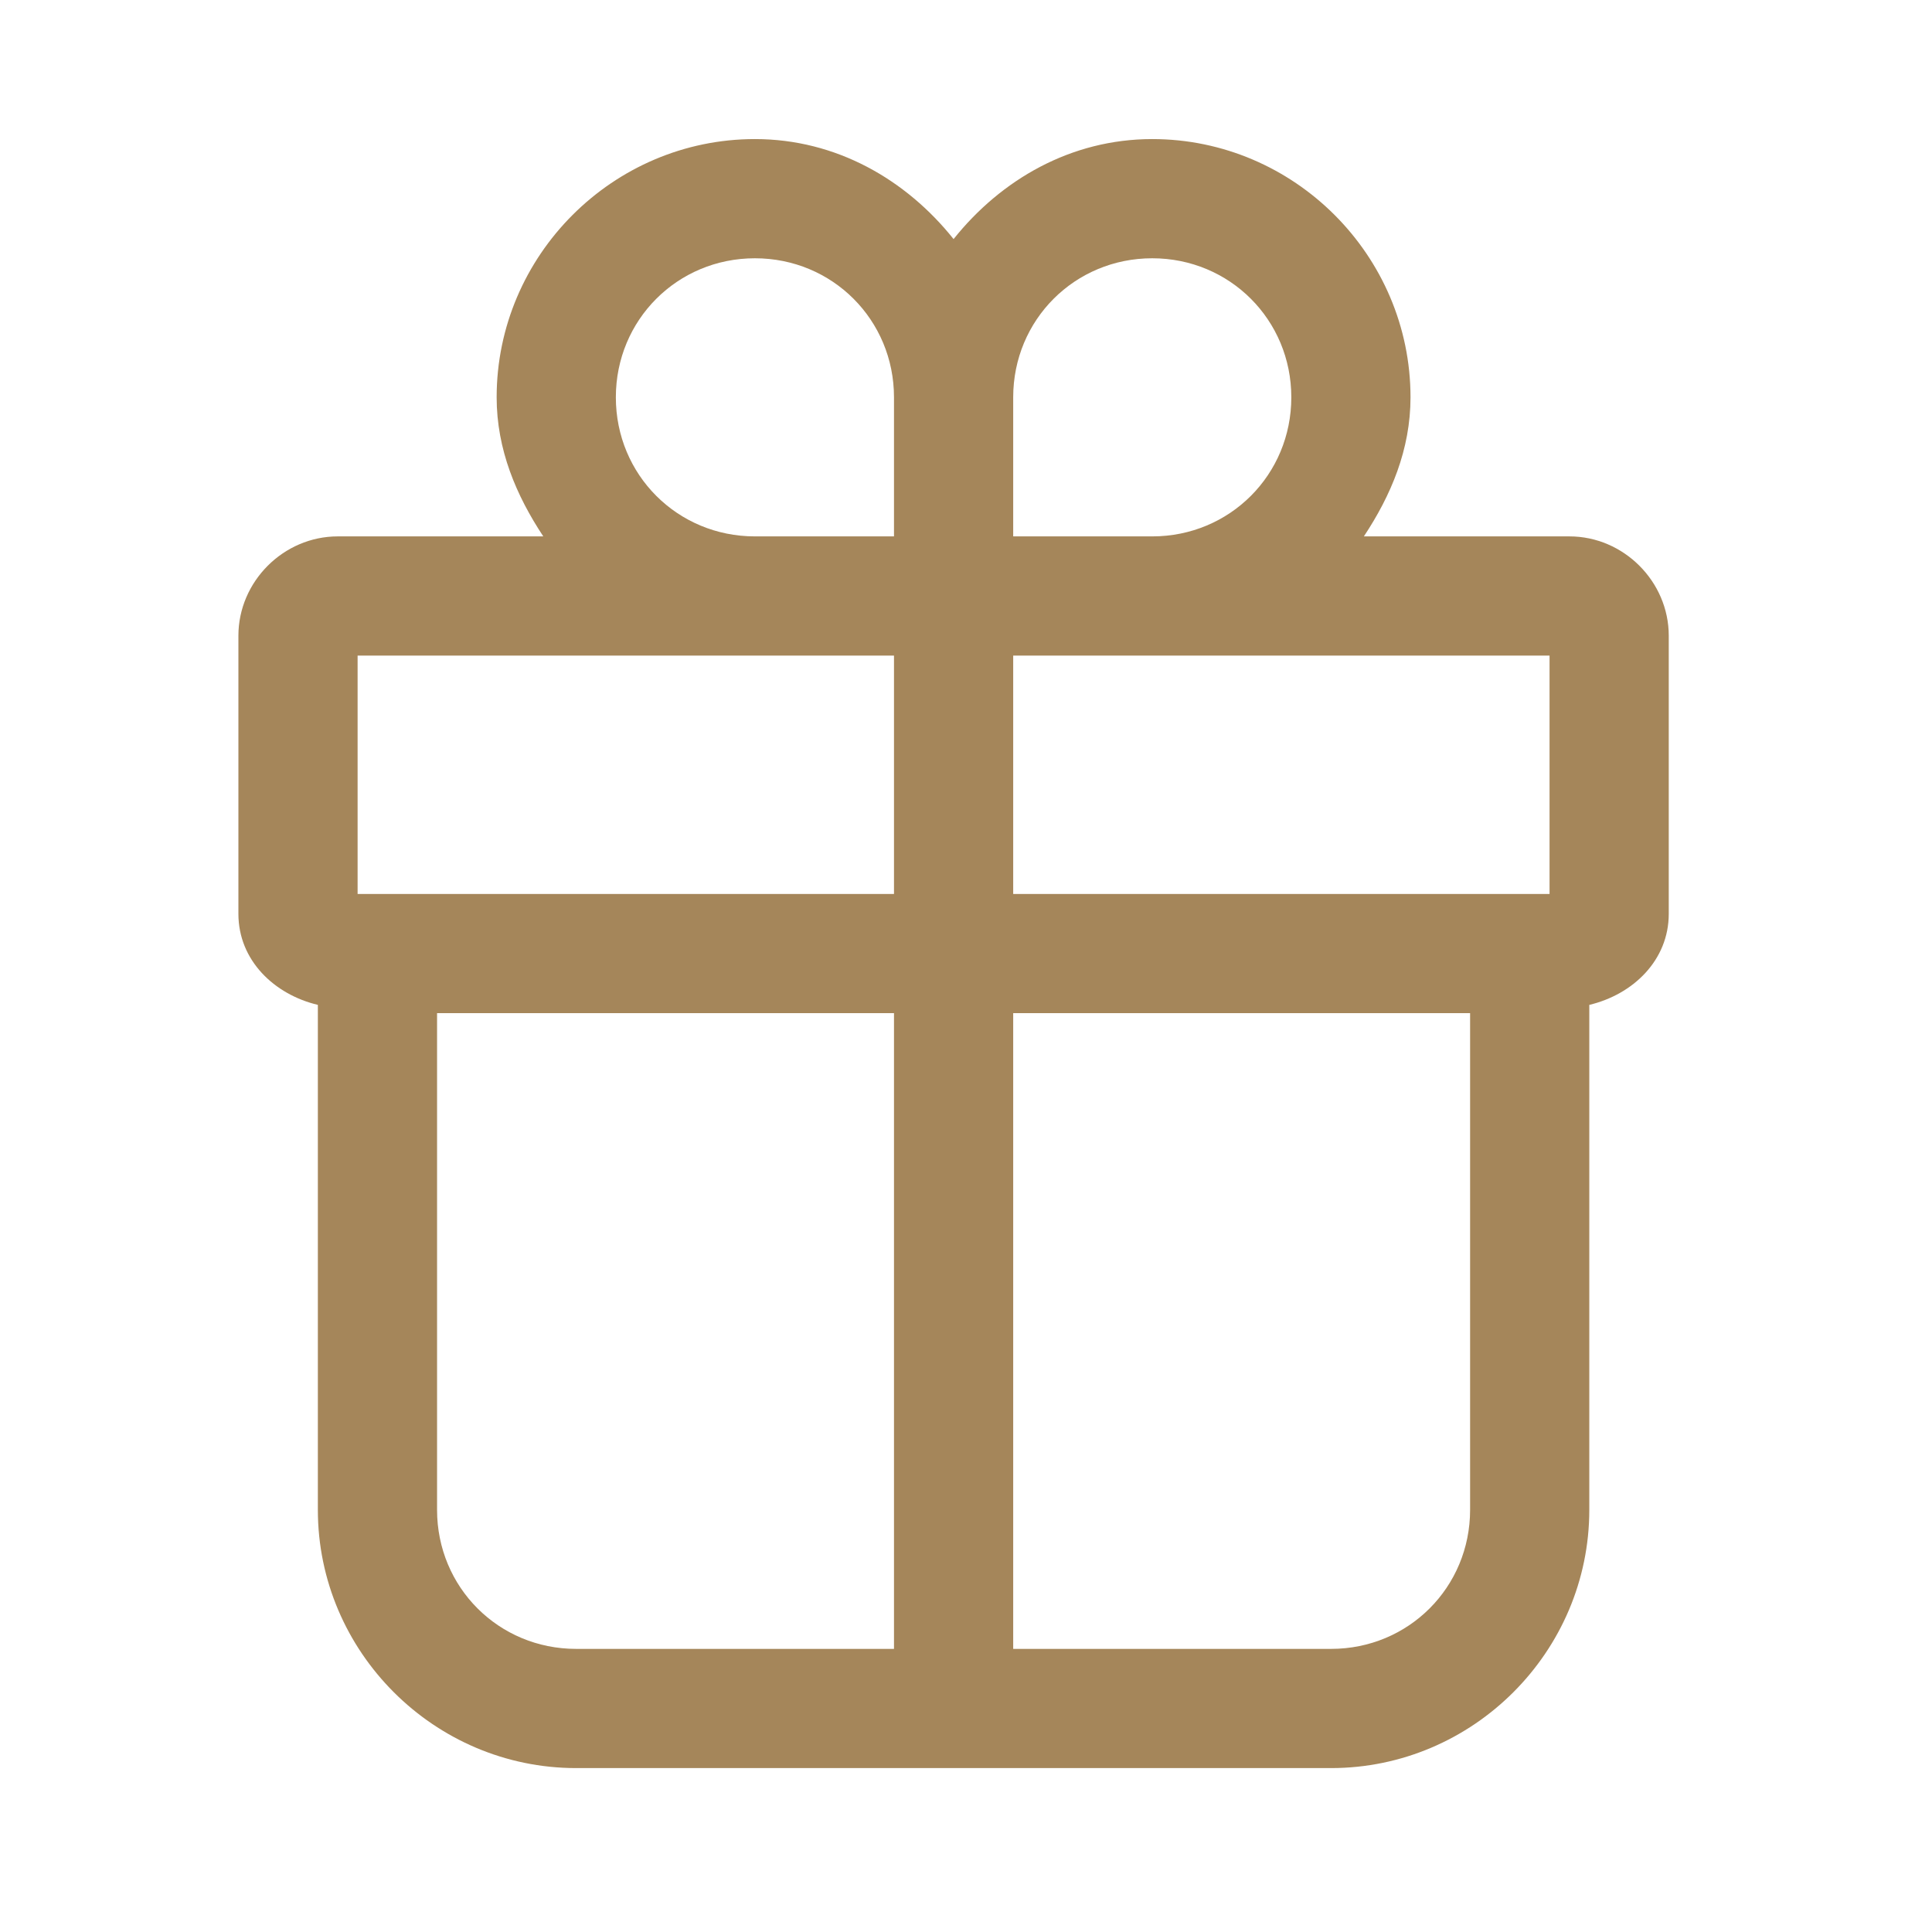
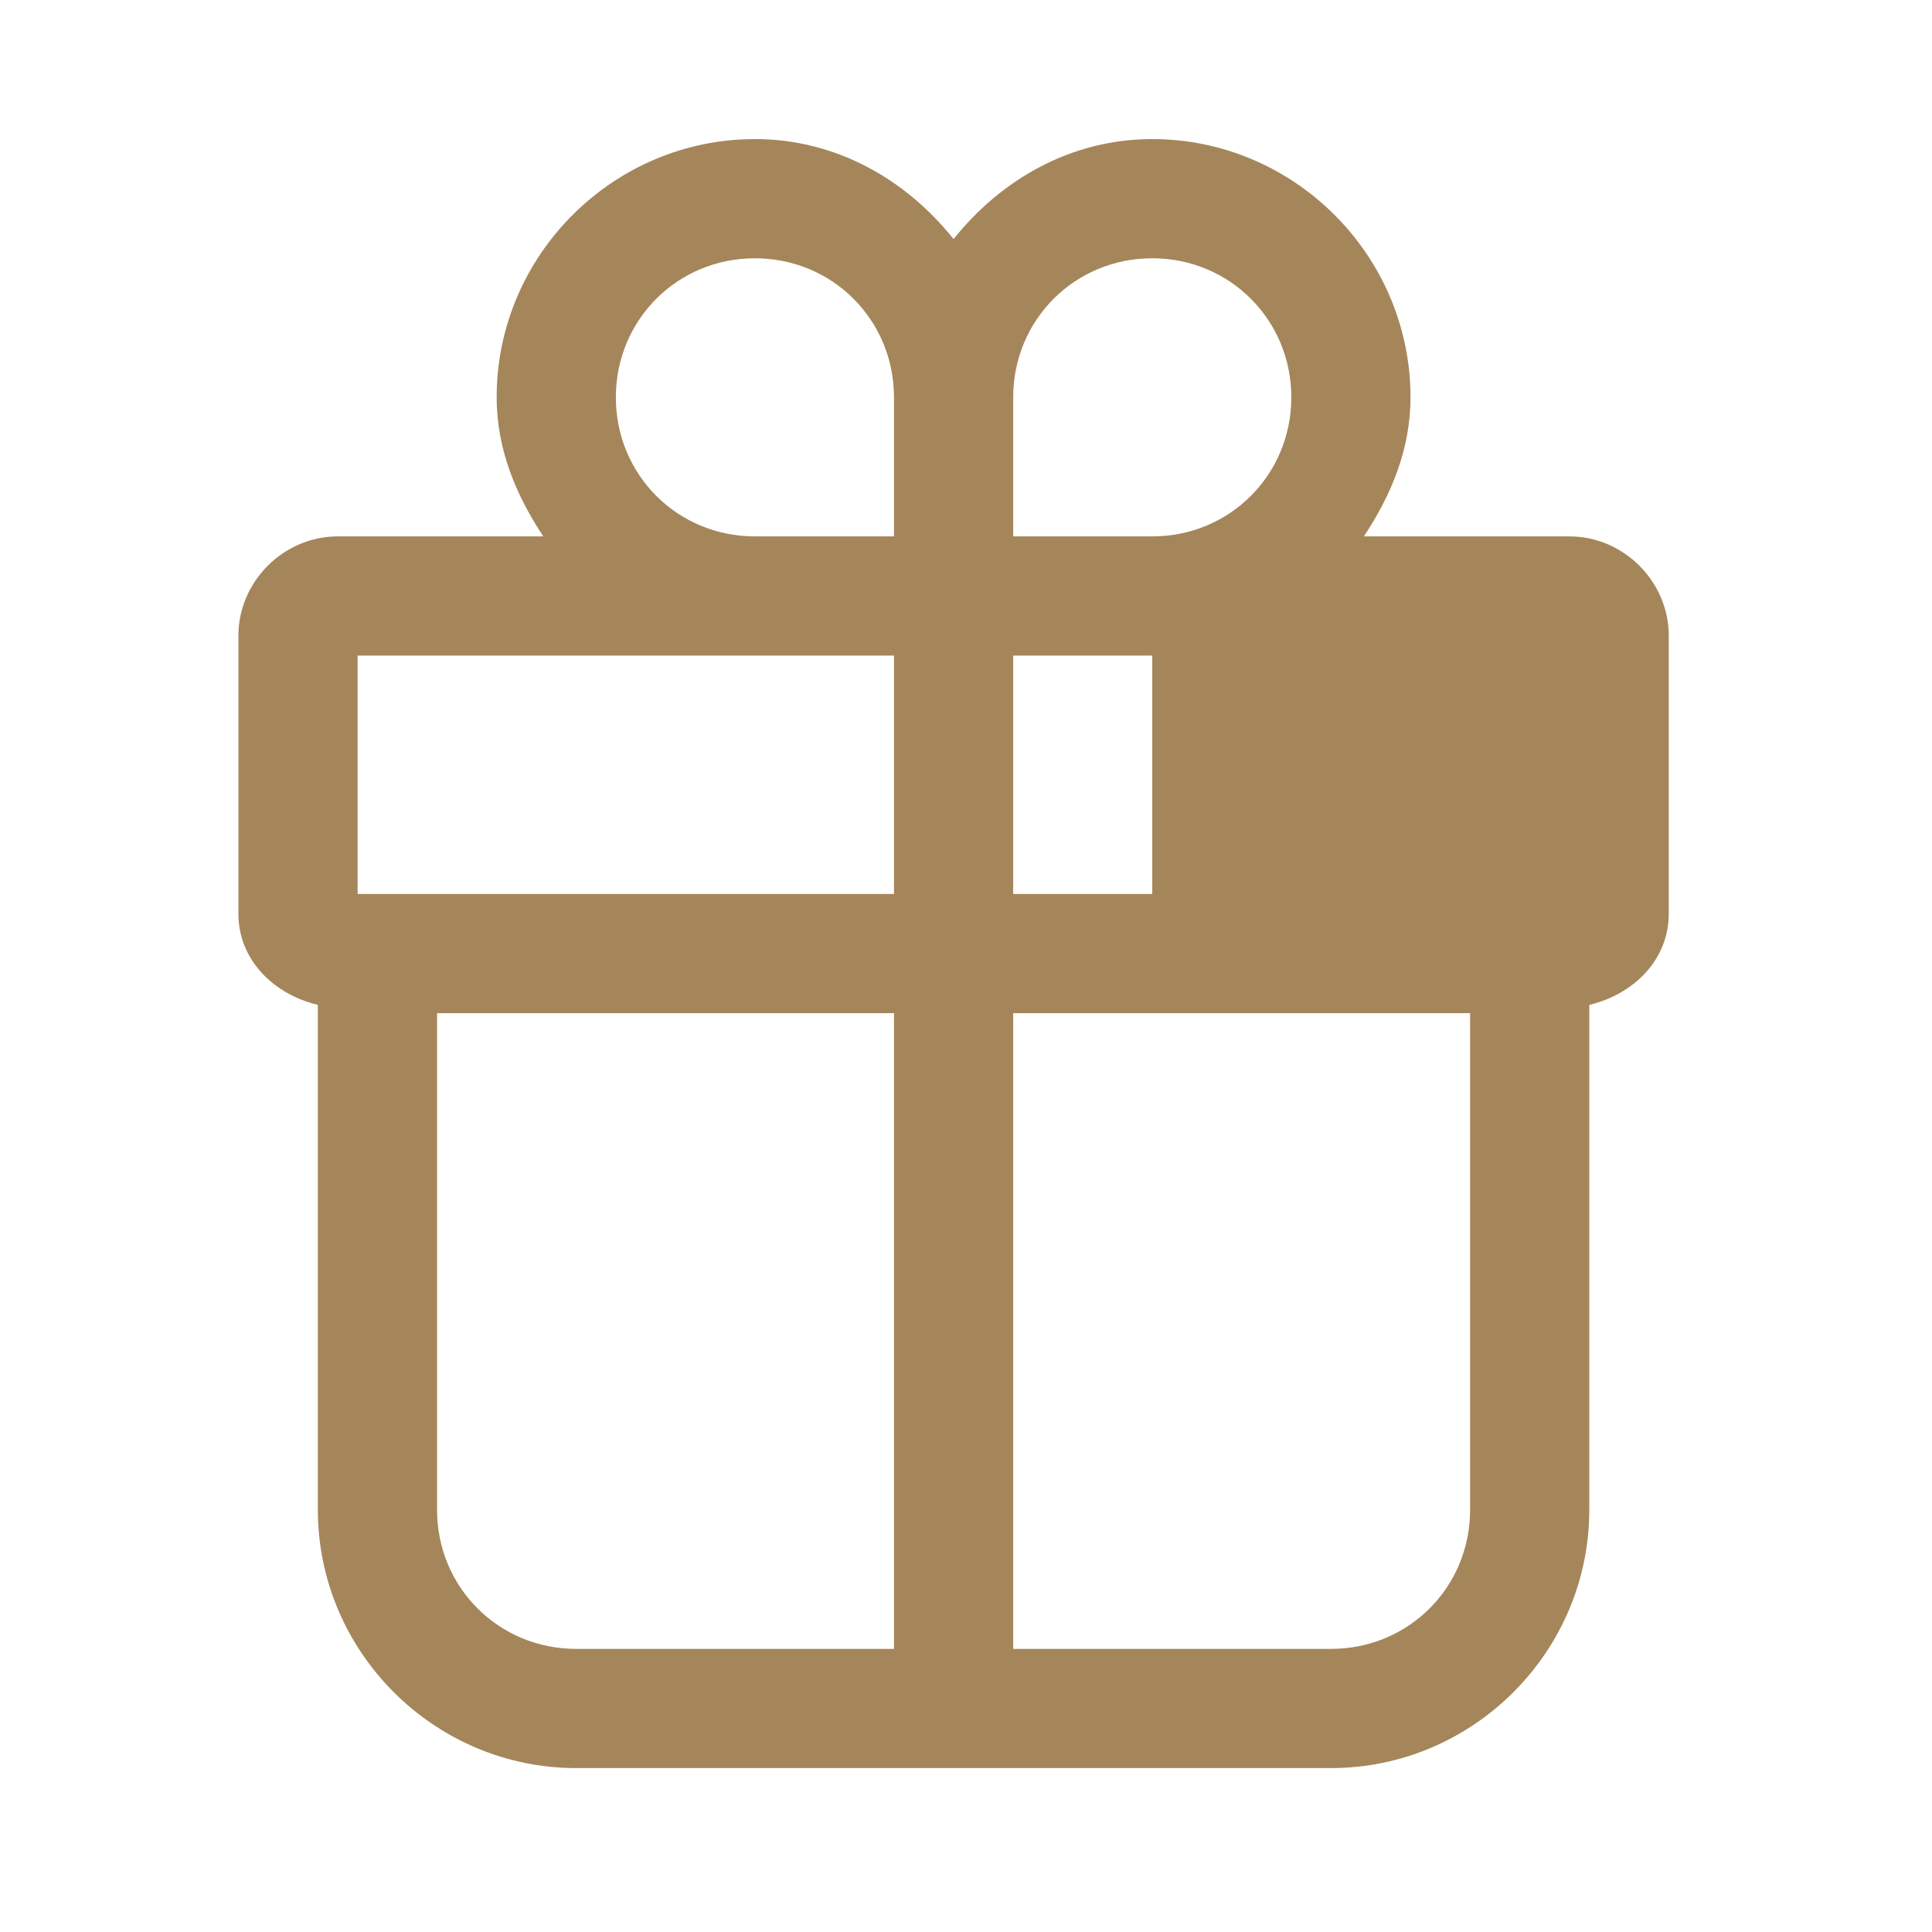
<svg xmlns="http://www.w3.org/2000/svg" width="63" height="63" viewBox="0 0 63 63" fill="none">
-   <path d="M24.617 4.535C19.989 4.535 16.195 8.328 16.195 12.956C16.195 14.66 16.836 16.161 17.716 17.491H11.013C9.246 17.491 7.774 18.963 7.774 20.73V29.799C7.774 31.315 8.941 32.429 10.365 32.768V49.234C10.365 53.862 14.159 57.655 18.787 57.655H43.404C48.032 57.655 51.825 53.862 51.825 49.234V32.768C53.249 32.429 54.416 31.315 54.416 29.799V20.73C54.416 18.963 52.944 17.491 51.177 17.491H44.474C45.355 16.161 45.995 14.66 45.995 12.956C45.995 8.328 42.201 4.535 37.573 4.535C34.919 4.535 32.642 5.859 31.095 7.796C29.548 5.859 27.271 4.535 24.617 4.535ZM24.617 8.422C27.144 8.422 29.152 10.43 29.152 12.956V17.491H24.617C22.09 17.491 20.082 15.483 20.082 12.956C20.082 10.43 22.09 8.422 24.617 8.422ZM37.573 8.422C40.1 8.422 42.108 10.43 42.108 12.956C42.108 15.483 40.1 17.491 37.573 17.491H33.039V12.956C33.039 10.43 35.047 8.422 37.573 8.422ZM11.661 21.378H24.617H29.152V29.151H11.661V21.378ZM33.039 21.378H37.573H50.529V29.151H33.039V21.378ZM14.252 33.038H29.152V53.768H18.787C16.26 53.768 14.252 51.76 14.252 49.234V33.038ZM33.039 33.038H47.938V49.234C47.938 51.76 45.93 53.768 43.404 53.768H33.039V33.038Z" fill="#A5865A" />
+   <path d="M24.617 4.535C19.989 4.535 16.195 8.328 16.195 12.956C16.195 14.66 16.836 16.161 17.716 17.491H11.013C9.246 17.491 7.774 18.963 7.774 20.73V29.799C7.774 31.315 8.941 32.429 10.365 32.768V49.234C10.365 53.862 14.159 57.655 18.787 57.655H43.404C48.032 57.655 51.825 53.862 51.825 49.234V32.768C53.249 32.429 54.416 31.315 54.416 29.799V20.73C54.416 18.963 52.944 17.491 51.177 17.491H44.474C45.355 16.161 45.995 14.66 45.995 12.956C45.995 8.328 42.201 4.535 37.573 4.535C34.919 4.535 32.642 5.859 31.095 7.796C29.548 5.859 27.271 4.535 24.617 4.535ZM24.617 8.422C27.144 8.422 29.152 10.43 29.152 12.956V17.491H24.617C22.09 17.491 20.082 15.483 20.082 12.956C20.082 10.43 22.09 8.422 24.617 8.422ZM37.573 8.422C40.1 8.422 42.108 10.43 42.108 12.956C42.108 15.483 40.1 17.491 37.573 17.491H33.039V12.956C33.039 10.43 35.047 8.422 37.573 8.422ZM11.661 21.378H24.617H29.152V29.151H11.661V21.378ZM33.039 21.378H37.573V29.151H33.039V21.378ZM14.252 33.038H29.152V53.768H18.787C16.26 53.768 14.252 51.76 14.252 49.234V33.038ZM33.039 33.038H47.938V49.234C47.938 51.76 45.93 53.768 43.404 53.768H33.039V33.038Z" fill="#A5865A" />
</svg>